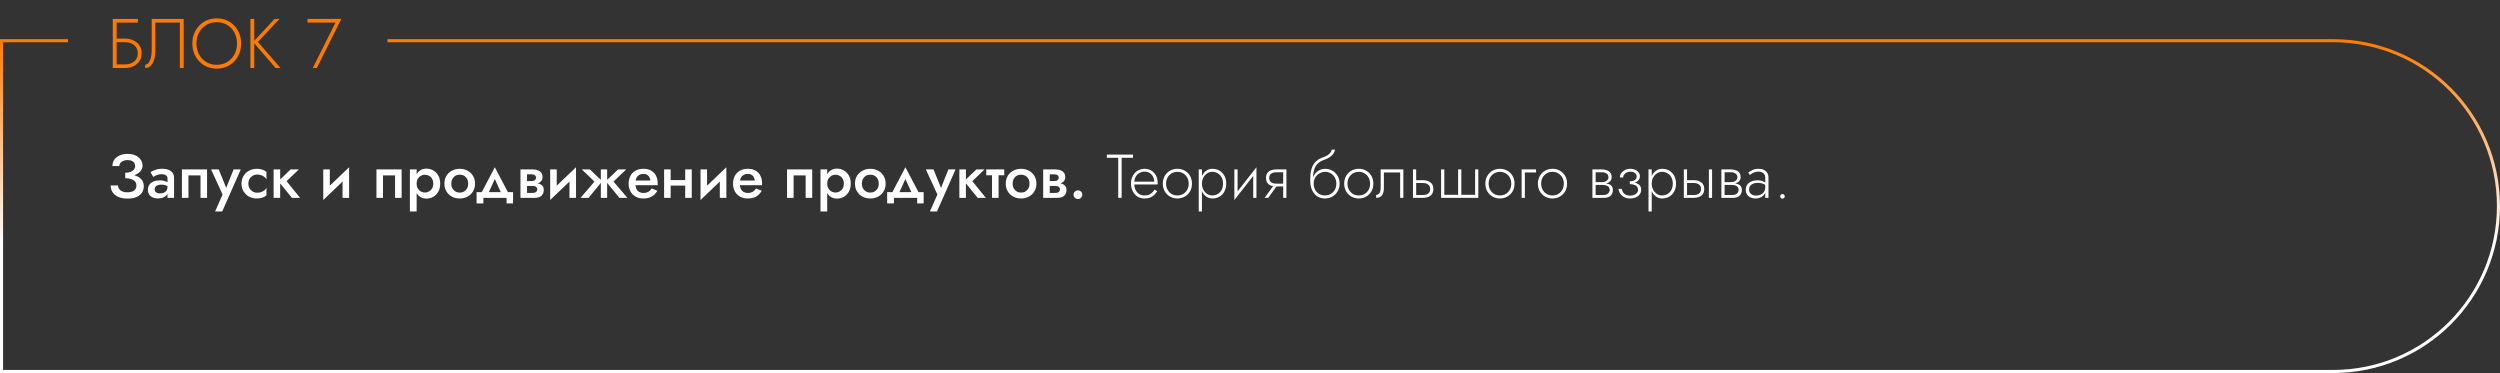
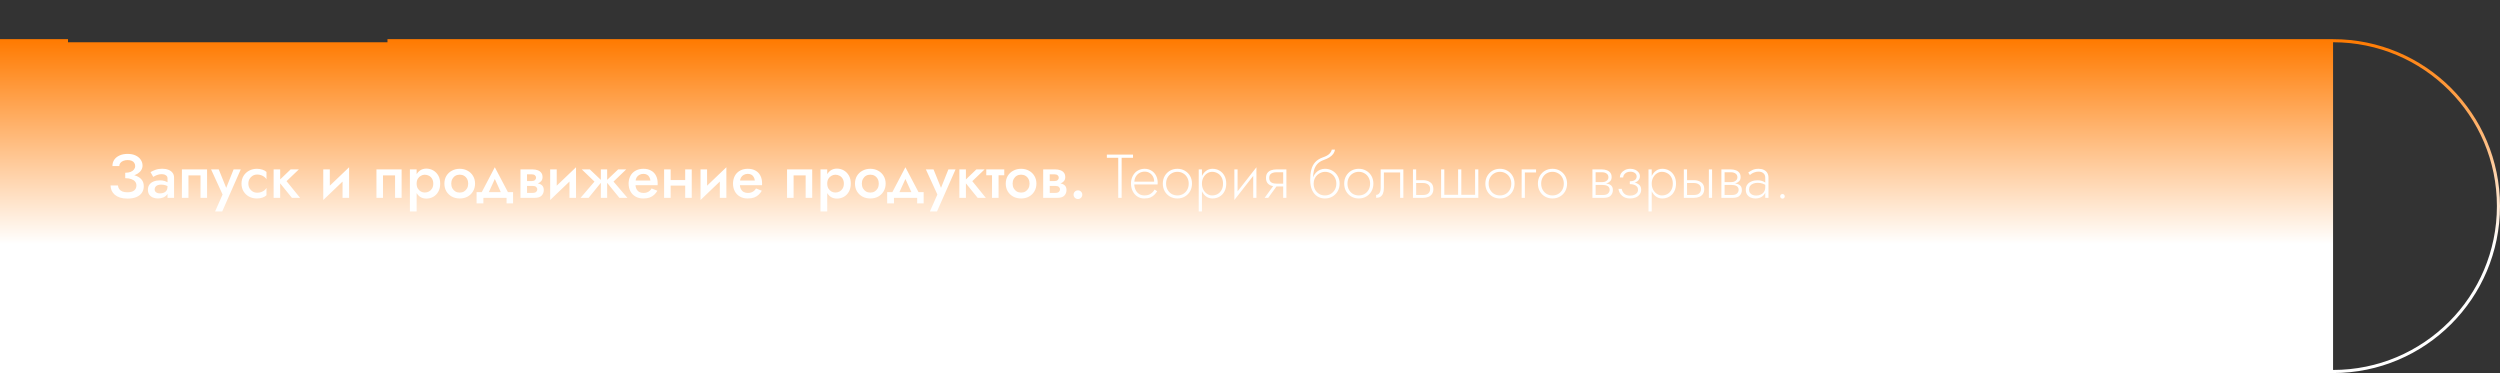
<svg xmlns="http://www.w3.org/2000/svg" width="1213" height="181" viewBox="0 0 1213 181" fill="none">
  <rect x="0" y="0" width="1213" height="181" fill="#333333" stroke="none" />
-   <path fill-rule="evenodd" clip-rule="evenodd" d="M33 19H1.5H0V20.5V179.5V181H1.5H1132C1176.74 181 1213 144.735 1213 100C1213 55.265 1176.74 19 1132 19H188V20.5H1132C1175.91 20.5 1211.5 56.093 1211.5 100C1211.5 143.907 1175.91 179.5 1132 179.5H1.5V20.5H33V19Z" fill="url(#paint0_linear_46_20)" />
+   <path fill-rule="evenodd" clip-rule="evenodd" d="M33 19H1.5H0V20.5V179.5V181H1.5H1132C1176.74 181 1213 144.735 1213 100C1213 55.265 1176.74 19 1132 19H188V20.5H1132C1175.91 20.5 1211.5 56.093 1211.5 100C1211.5 143.907 1175.91 179.5 1132 179.5V20.5H33V19Z" fill="url(#paint0_linear_46_20)" />
  <path d="M60.76 85.71C61.98 85.71 63.1 85.59 64.12 85.35C65.14 85.09 66.03 84.72 66.79 84.24C67.55 83.76 68.13 83.19 68.53 82.53C68.95 81.87 69.16 81.14 69.16 80.34C69.16 79.3 68.87 78.36 68.29 77.52C67.73 76.66 66.91 75.97 65.83 75.45C64.75 74.93 63.44 74.67 61.9 74.67C60.4 74.67 59.09 74.93 57.97 75.45C56.87 75.95 56.02 76.64 55.42 77.52C54.84 78.4 54.55 79.42 54.55 80.58H57.88C57.88 80.02 58.05 79.52 58.39 79.08C58.73 78.64 59.2 78.3 59.8 78.06C60.42 77.8 61.12 77.67 61.9 77.67C62.72 77.67 63.4 77.79 63.94 78.03C64.5 78.27 64.91 78.62 65.17 79.08C65.45 79.52 65.59 80.02 65.59 80.58C65.59 81.18 65.4 81.73 65.02 82.23C64.66 82.71 64.12 83.1 63.4 83.4C62.68 83.68 61.8 83.82 60.76 83.82V85.71ZM61.87 96.36C63.57 96.36 65.01 96.11 66.19 95.61C67.37 95.11 68.26 94.41 68.86 93.51C69.46 92.61 69.76 91.56 69.76 90.36C69.76 88.96 69.36 87.83 68.56 86.97C67.78 86.11 66.71 85.48 65.35 85.08C63.99 84.66 62.46 84.45 60.76 84.45V86.46C61.88 86.46 62.84 86.6 63.64 86.88C64.46 87.16 65.09 87.56 65.53 88.08C65.97 88.6 66.19 89.24 66.19 90C66.19 91.04 65.82 91.85 65.08 92.43C64.34 93.01 63.25 93.3 61.81 93.3C60.85 93.3 60.04 93.17 59.38 92.91C58.72 92.63 58.21 92.24 57.85 91.74C57.49 91.24 57.28 90.66 57.22 90H53.65C53.65 90.86 53.82 91.68 54.16 92.46C54.5 93.22 55.01 93.9 55.69 94.5C56.39 95.08 57.25 95.54 58.27 95.88C59.29 96.2 60.49 96.36 61.87 96.36ZM75.036 91.92C75.036 91.44 75.156 91.03 75.396 90.69C75.636 90.33 75.986 90.06 76.446 89.88C76.906 89.68 77.476 89.58 78.156 89.58C78.996 89.58 79.736 89.69 80.376 89.91C81.016 90.11 81.646 90.44 82.266 90.9V89.19C82.106 88.99 81.816 88.76 81.396 88.5C80.976 88.24 80.446 88.01 79.806 87.81C79.186 87.61 78.476 87.51 77.676 87.51C76.476 87.51 75.426 87.69 74.526 88.05C73.646 88.41 72.966 88.93 72.486 89.61C72.006 90.29 71.766 91.1 71.766 92.04C71.766 92.98 71.976 93.77 72.396 94.41C72.836 95.03 73.416 95.5 74.136 95.82C74.876 96.14 75.696 96.3 76.596 96.3C77.556 96.3 78.426 96.14 79.206 95.82C79.986 95.48 80.606 95 81.066 94.38C81.526 93.74 81.756 92.98 81.756 92.1L81.276 90.51C81.276 91.33 81.116 91.98 80.796 92.46C80.476 92.94 80.036 93.29 79.476 93.51C78.916 93.73 78.286 93.84 77.586 93.84C77.126 93.84 76.696 93.77 76.296 93.63C75.916 93.47 75.606 93.25 75.366 92.97C75.146 92.69 75.036 92.34 75.036 91.92ZM74.346 85.83C74.566 85.69 74.876 85.52 75.276 85.32C75.696 85.1 76.176 84.91 76.716 84.75C77.276 84.59 77.886 84.51 78.546 84.51C79.306 84.51 79.946 84.69 80.466 85.05C81.006 85.39 81.276 85.88 81.276 86.52V96H84.456V86.16C84.456 85.24 84.206 84.46 83.706 83.82C83.226 83.18 82.556 82.7 81.696 82.38C80.836 82.04 79.836 81.87 78.696 81.87C77.456 81.87 76.356 82.05 75.396 82.41C74.436 82.77 73.646 83.14 73.026 83.52L74.346 85.83ZM100.469 82.2H88.26V96H91.439V85.11H97.29V96H100.469V82.2ZM116.817 82.2H113.337L109.017 93.03L110.547 93.12L106.137 82.2H102.417L107.997 94.38L104.367 102.6H107.817L116.817 82.2ZM120.507 89.1C120.507 88.24 120.697 87.48 121.077 86.82C121.457 86.16 121.967 85.64 122.607 85.26C123.267 84.88 123.997 84.69 124.797 84.69C125.437 84.69 126.057 84.79 126.657 84.99C127.257 85.19 127.787 85.47 128.247 85.83C128.727 86.17 129.077 86.57 129.297 87.03V83.43C128.817 82.97 128.167 82.6 127.347 82.32C126.527 82.04 125.627 81.9 124.647 81.9C123.247 81.9 121.977 82.21 120.837 82.83C119.717 83.43 118.827 84.27 118.167 85.35C117.507 86.43 117.177 87.68 117.177 89.1C117.177 90.5 117.507 91.75 118.167 92.85C118.827 93.93 119.717 94.78 120.837 95.4C121.977 96 123.247 96.3 124.647 96.3C125.627 96.3 126.527 96.16 127.347 95.88C128.167 95.6 128.817 95.22 129.297 94.74V91.17C129.077 91.61 128.737 92.01 128.277 92.37C127.817 92.71 127.287 92.99 126.687 93.21C126.107 93.41 125.477 93.51 124.797 93.51C123.997 93.51 123.267 93.32 122.607 92.94C121.967 92.56 121.457 92.04 121.077 91.38C120.697 90.72 120.507 89.96 120.507 89.1ZM132.759 82.2V96H135.939V82.2H132.759ZM141.009 82.2L135.069 87.9L141.639 96H145.599L139.029 87.9L144.999 82.2H141.009ZM169.236 85.2L169.386 81.15L156.996 93L156.846 97.05L169.236 85.2ZM160.026 82.2H156.846V97.05L160.026 93.36V82.2ZM169.386 81.15L166.206 84.81V96H169.386V81.15ZM194.864 82.2H182.654V96H185.834V85.11H191.684V96H194.864V82.2ZM202.152 102.6V82.2H198.882V102.6H202.152ZM213.582 89.1C213.582 87.54 213.272 86.23 212.652 85.17C212.032 84.09 211.212 83.26 210.192 82.68C209.172 82.1 208.062 81.81 206.862 81.81C205.702 81.81 204.682 82.11 203.802 82.71C202.942 83.31 202.272 84.15 201.792 85.23C201.312 86.31 201.072 87.6 201.072 89.1C201.072 90.58 201.312 91.87 201.792 92.97C202.272 94.05 202.942 94.89 203.802 95.49C204.682 96.07 205.702 96.36 206.862 96.36C208.062 96.36 209.172 96.08 210.192 95.52C211.212 94.94 212.032 94.11 212.652 93.03C213.272 91.93 213.582 90.62 213.582 89.1ZM210.222 89.1C210.222 90.02 210.032 90.8 209.652 91.44C209.272 92.08 208.772 92.57 208.152 92.91C207.532 93.25 206.842 93.42 206.082 93.42C205.442 93.42 204.822 93.26 204.222 92.94C203.622 92.6 203.122 92.11 202.722 91.47C202.342 90.83 202.152 90.04 202.152 89.1C202.152 88.16 202.342 87.37 202.722 86.73C203.122 86.09 203.622 85.61 204.222 85.29C204.822 84.95 205.442 84.78 206.082 84.78C206.842 84.78 207.532 84.95 208.152 85.29C208.772 85.61 209.272 86.1 209.652 86.76C210.032 87.4 210.222 88.18 210.222 89.1ZM215.618 89.1C215.618 90.5 215.938 91.75 216.578 92.85C217.238 93.93 218.128 94.78 219.248 95.4C220.388 96 221.658 96.3 223.058 96.3C224.478 96.3 225.748 96 226.868 95.4C227.988 94.78 228.868 93.93 229.508 92.85C230.168 91.75 230.498 90.5 230.498 89.1C230.498 87.68 230.168 86.43 229.508 85.35C228.868 84.27 227.988 83.43 226.868 82.83C225.748 82.21 224.478 81.9 223.058 81.9C221.658 81.9 220.388 82.21 219.248 82.83C218.128 83.43 217.238 84.27 216.578 85.35C215.938 86.43 215.618 87.68 215.618 89.1ZM218.948 89.1C218.948 88.24 219.128 87.48 219.488 86.82C219.848 86.16 220.338 85.65 220.958 85.29C221.578 84.93 222.278 84.75 223.058 84.75C223.838 84.75 224.538 84.93 225.158 85.29C225.778 85.65 226.268 86.16 226.628 86.82C226.988 87.48 227.168 88.24 227.168 89.1C227.168 89.96 226.988 90.72 226.628 91.38C226.268 92.02 225.778 92.53 225.158 92.91C224.538 93.27 223.838 93.45 223.058 93.45C222.278 93.45 221.578 93.27 220.958 92.91C220.338 92.53 219.848 92.02 219.488 91.38C219.128 90.72 218.948 89.96 218.948 89.1ZM240.087 86.85L243.837 95.1L247.227 94.71L240.087 81.15L232.977 94.71L236.337 95.1L240.087 86.85ZM245.787 96V98.7H248.937V93.21H231.237V98.7H234.537V96H245.787ZM254.421 88.8V90.21H258.411C258.811 90.21 259.151 90.25 259.431 90.33C259.731 90.41 259.961 90.53 260.121 90.69C260.301 90.85 260.441 91.03 260.541 91.23C260.641 91.41 260.691 91.63 260.691 91.89C260.691 92.35 260.511 92.75 260.151 93.09C259.791 93.43 259.211 93.6 258.411 93.6H254.421V96H259.401C260.981 96 262.111 95.64 262.791 94.92C263.491 94.18 263.841 93.29 263.841 92.25C263.841 91.35 263.621 90.65 263.181 90.15C262.741 89.65 262.141 89.3 261.381 89.1C260.621 88.9 259.761 88.8 258.801 88.8H254.421ZM254.421 89.4H258.501C259.361 89.4 260.141 89.28 260.841 89.04C261.561 88.78 262.141 88.4 262.581 87.9C263.021 87.38 263.241 86.73 263.241 85.95C263.241 85.05 263.021 84.33 262.581 83.79C262.141 83.23 261.561 82.83 260.841 82.59C260.141 82.33 259.361 82.2 258.501 82.2H254.421V84.6H258.111C258.731 84.6 259.211 84.75 259.551 85.05C259.911 85.35 260.091 85.73 260.091 86.19C260.091 86.41 260.041 86.62 259.941 86.82C259.861 87.02 259.731 87.2 259.551 87.36C259.391 87.52 259.191 87.64 258.951 87.72C258.711 87.8 258.431 87.84 258.111 87.84H254.421V89.4ZM252.531 82.2V96H255.711V82.2H252.531ZM279.334 85.2L279.484 81.15L267.094 93L266.944 97.05L279.334 85.2ZM270.124 82.2H266.944V97.05L270.124 93.36V82.2ZM279.484 81.15L276.304 84.81V96H279.484V81.15ZM299.928 82.2L293.928 87.9L300.528 96H304.428L297.678 88.11L303.828 82.2H299.928ZM294.588 82.2H291.528V96H294.588V82.2ZM286.188 82.2H282.288L288.438 88.11L281.688 96H285.588L292.188 87.9L286.188 82.2ZM306.952 89.85H319.072C319.092 89.67 319.102 89.51 319.102 89.37C319.102 89.21 319.102 89.07 319.102 88.95C319.102 87.49 318.822 86.24 318.262 85.2C317.722 84.14 316.932 83.33 315.892 82.77C314.872 82.19 313.642 81.9 312.202 81.9C310.902 81.9 309.752 82.14 308.752 82.62C307.752 83.1 306.942 83.77 306.322 84.63C305.722 85.49 305.322 86.49 305.122 87.63C305.082 87.87 305.052 88.11 305.032 88.35C305.012 88.59 305.002 88.84 305.002 89.1C305.002 90.48 305.292 91.72 305.872 92.82C306.452 93.9 307.272 94.75 308.332 95.37C309.412 95.99 310.652 96.3 312.052 96.3C313.312 96.3 314.362 96.15 315.202 95.85C316.062 95.53 316.792 95.09 317.392 94.53C317.992 93.97 318.522 93.31 318.982 92.55L316.162 91.44C315.902 91.88 315.582 92.27 315.202 92.61C314.822 92.93 314.382 93.18 313.882 93.36C313.402 93.54 312.842 93.63 312.202 93.63C311.442 93.63 310.762 93.47 310.162 93.15C309.582 92.81 309.122 92.3 308.782 91.62C308.462 90.94 308.302 90.1 308.302 89.1L308.362 88.26C308.362 87.46 308.522 86.77 308.842 86.19C309.182 85.59 309.642 85.14 310.222 84.84C310.802 84.52 311.452 84.36 312.172 84.36C312.872 84.36 313.462 84.5 313.942 84.78C314.422 85.04 314.792 85.42 315.052 85.92C315.332 86.4 315.512 86.96 315.592 87.6H306.952V89.85ZM323.634 90.06H334.194V87.36H323.634V90.06ZM332.454 82.2V96H335.634V82.2H332.454ZM322.224 82.2V96H325.404V82.2H322.224ZM352.283 85.2L352.433 81.15L340.043 93L339.893 97.05L352.283 85.2ZM343.073 82.2H339.893V97.05L343.073 93.36V82.2ZM352.433 81.15L349.253 84.81V96H352.433V81.15ZM357.607 89.85H369.727C369.747 89.67 369.757 89.51 369.757 89.37C369.757 89.21 369.757 89.07 369.757 88.95C369.757 87.49 369.477 86.24 368.917 85.2C368.377 84.14 367.587 83.33 366.547 82.77C365.527 82.19 364.297 81.9 362.857 81.9C361.557 81.9 360.407 82.14 359.407 82.62C358.407 83.1 357.597 83.77 356.977 84.63C356.377 85.49 355.977 86.49 355.777 87.63C355.737 87.87 355.707 88.11 355.687 88.35C355.667 88.59 355.657 88.84 355.657 89.1C355.657 90.48 355.947 91.72 356.527 92.82C357.107 93.9 357.927 94.75 358.987 95.37C360.067 95.99 361.307 96.3 362.707 96.3C363.967 96.3 365.017 96.15 365.857 95.85C366.717 95.53 367.447 95.09 368.047 94.53C368.647 93.97 369.177 93.31 369.637 92.55L366.817 91.44C366.557 91.88 366.237 92.27 365.857 92.61C365.477 92.93 365.037 93.18 364.537 93.36C364.057 93.54 363.497 93.63 362.857 93.63C362.097 93.63 361.417 93.47 360.817 93.15C360.237 92.81 359.777 92.3 359.437 91.62C359.117 90.94 358.957 90.1 358.957 89.1L359.017 88.26C359.017 87.46 359.177 86.77 359.497 86.19C359.837 85.59 360.297 85.14 360.877 84.84C361.457 84.52 362.107 84.36 362.827 84.36C363.527 84.36 364.117 84.5 364.597 84.78C365.077 85.04 365.447 85.42 365.707 85.92C365.987 86.4 366.167 86.96 366.247 87.6H357.607V89.85ZM394.083 82.2H381.873V96H385.053V85.11H390.903V96H394.083V82.2ZM401.37 102.6V82.2H398.1V102.6H401.37ZM412.8 89.1C412.8 87.54 412.49 86.23 411.87 85.17C411.25 84.09 410.43 83.26 409.41 82.68C408.39 82.1 407.28 81.81 406.08 81.81C404.92 81.81 403.9 82.11 403.02 82.71C402.16 83.31 401.49 84.15 401.01 85.23C400.53 86.31 400.29 87.6 400.29 89.1C400.29 90.58 400.53 91.87 401.01 92.97C401.49 94.05 402.16 94.89 403.02 95.49C403.9 96.07 404.92 96.36 406.08 96.36C407.28 96.36 408.39 96.08 409.41 95.52C410.43 94.94 411.25 94.11 411.87 93.03C412.49 91.93 412.8 90.62 412.8 89.1ZM409.44 89.1C409.44 90.02 409.25 90.8 408.87 91.44C408.49 92.08 407.99 92.57 407.37 92.91C406.75 93.25 406.06 93.42 405.3 93.42C404.66 93.42 404.04 93.26 403.44 92.94C402.84 92.6 402.34 92.11 401.94 91.47C401.56 90.83 401.37 90.04 401.37 89.1C401.37 88.16 401.56 87.37 401.94 86.73C402.34 86.09 402.84 85.61 403.44 85.29C404.04 84.95 404.66 84.78 405.3 84.78C406.06 84.78 406.75 84.95 407.37 85.29C407.99 85.61 408.49 86.1 408.87 86.76C409.25 87.4 409.44 88.18 409.44 89.1ZM414.836 89.1C414.836 90.5 415.156 91.75 415.796 92.85C416.456 93.93 417.346 94.78 418.466 95.4C419.606 96 420.876 96.3 422.276 96.3C423.696 96.3 424.966 96 426.086 95.4C427.206 94.78 428.086 93.93 428.726 92.85C429.386 91.75 429.716 90.5 429.716 89.1C429.716 87.68 429.386 86.43 428.726 85.35C428.086 84.27 427.206 83.43 426.086 82.83C424.966 82.21 423.696 81.9 422.276 81.9C420.876 81.9 419.606 82.21 418.466 82.83C417.346 83.43 416.456 84.27 415.796 85.35C415.156 86.43 414.836 87.68 414.836 89.1ZM418.166 89.1C418.166 88.24 418.346 87.48 418.706 86.82C419.066 86.16 419.556 85.65 420.176 85.29C420.796 84.93 421.496 84.75 422.276 84.75C423.056 84.75 423.756 84.93 424.376 85.29C424.996 85.65 425.486 86.16 425.846 86.82C426.206 87.48 426.386 88.24 426.386 89.1C426.386 89.96 426.206 90.72 425.846 91.38C425.486 92.02 424.996 92.53 424.376 92.91C423.756 93.27 423.056 93.45 422.276 93.45C421.496 93.45 420.796 93.27 420.176 92.91C419.556 92.53 419.066 92.02 418.706 91.38C418.346 90.72 418.166 89.96 418.166 89.1ZM439.306 86.85L443.056 95.1L446.446 94.71L439.306 81.15L432.196 94.71L435.556 95.1L439.306 86.85ZM445.006 96V98.7H448.156V93.21H430.456V98.7H433.756V96H445.006ZM463.634 82.2H460.154L455.834 93.03L457.364 93.12L452.954 82.2H449.234L454.814 94.38L451.184 102.6H454.634L463.634 82.2ZM465.483 82.2V96H468.663V82.2H465.483ZM473.733 82.2L467.793 87.9L474.363 96H478.323L471.753 87.9L477.723 82.2H473.733ZM478.537 82.2V85.05H487.267V82.2H478.537ZM481.327 82.8V96H484.507V82.8H481.327ZM487.991 89.1C487.991 90.5 488.311 91.75 488.951 92.85C489.611 93.93 490.501 94.78 491.621 95.4C492.761 96 494.031 96.3 495.431 96.3C496.851 96.3 498.121 96 499.241 95.4C500.361 94.78 501.241 93.93 501.881 92.85C502.541 91.75 502.871 90.5 502.871 89.1C502.871 87.68 502.541 86.43 501.881 85.35C501.241 84.27 500.361 83.43 499.241 82.83C498.121 82.21 496.851 81.9 495.431 81.9C494.031 81.9 492.761 82.21 491.621 82.83C490.501 83.43 489.611 84.27 488.951 85.35C488.311 86.43 487.991 87.68 487.991 89.1ZM491.321 89.1C491.321 88.24 491.501 87.48 491.861 86.82C492.221 86.16 492.711 85.65 493.331 85.29C493.951 84.93 494.651 84.75 495.431 84.75C496.211 84.75 496.911 84.93 497.531 85.29C498.151 85.65 498.641 86.16 499.001 86.82C499.361 87.48 499.541 88.24 499.541 89.1C499.541 89.96 499.361 90.72 499.001 91.38C498.641 92.02 498.151 92.53 497.531 92.91C496.911 93.27 496.211 93.45 495.431 93.45C494.651 93.45 493.951 93.27 493.331 92.91C492.711 92.53 492.221 92.02 491.861 91.38C491.501 90.72 491.321 89.96 491.321 89.1ZM508.044 88.8V90.21H512.034C512.434 90.21 512.774 90.25 513.054 90.33C513.354 90.41 513.584 90.53 513.744 90.69C513.924 90.85 514.064 91.03 514.164 91.23C514.264 91.41 514.314 91.63 514.314 91.89C514.314 92.35 514.134 92.75 513.774 93.09C513.414 93.43 512.834 93.6 512.034 93.6H508.044V96H513.024C514.604 96 515.734 95.64 516.414 94.92C517.114 94.18 517.464 93.29 517.464 92.25C517.464 91.35 517.244 90.65 516.804 90.15C516.364 89.65 515.764 89.3 515.004 89.1C514.244 88.9 513.384 88.8 512.424 88.8H508.044ZM508.044 89.4H512.124C512.984 89.4 513.764 89.28 514.464 89.04C515.184 88.78 515.764 88.4 516.204 87.9C516.644 87.38 516.864 86.73 516.864 85.95C516.864 85.05 516.644 84.33 516.204 83.79C515.764 83.23 515.184 82.83 514.464 82.59C513.764 82.33 512.984 82.2 512.124 82.2H508.044V84.6H511.734C512.354 84.6 512.834 84.75 513.174 85.05C513.534 85.35 513.714 85.73 513.714 86.19C513.714 86.41 513.664 86.62 513.564 86.82C513.484 87.02 513.354 87.2 513.174 87.36C513.014 87.52 512.814 87.64 512.574 87.72C512.334 87.8 512.054 87.84 511.734 87.84H508.044V89.4ZM506.154 82.2V96H509.334V82.2H506.154ZM520.897 94.47C520.897 95.03 521.097 95.52 521.497 95.94C521.917 96.36 522.427 96.57 523.027 96.57C523.627 96.57 524.127 96.36 524.527 95.94C524.927 95.52 525.127 95.03 525.127 94.47C525.127 93.89 524.927 93.4 524.527 93C524.127 92.58 523.627 92.37 523.027 92.37C522.427 92.37 521.917 92.58 521.497 93C521.097 93.4 520.897 93.89 520.897 94.47ZM537.049 76.56H542.569V96H544.219V76.56H549.739V75H537.049V76.56ZM549.746 89.49H561.656C561.676 89.37 561.686 89.25 561.686 89.13C561.706 88.99 561.716 88.86 561.716 88.74C561.716 87.36 561.436 86.16 560.876 85.14C560.336 84.12 559.586 83.33 558.626 82.77C557.666 82.19 556.586 81.9 555.386 81.9C554.286 81.9 553.286 82.13 552.386 82.59C551.486 83.03 550.746 83.66 550.166 84.48C549.586 85.28 549.176 86.21 548.936 87.27C548.876 87.57 548.826 87.87 548.786 88.17C548.766 88.45 548.756 88.75 548.756 89.07C548.756 90.45 549.036 91.69 549.596 92.79C550.156 93.89 550.916 94.75 551.876 95.37C552.856 95.99 553.946 96.3 555.146 96.3C556.366 96.3 557.366 96.14 558.146 95.82C558.926 95.48 559.576 95.05 560.096 94.53C560.616 93.99 561.076 93.41 561.476 92.79L560.216 91.98C559.916 92.48 559.546 92.95 559.106 93.39C558.686 93.81 558.166 94.16 557.546 94.44C556.946 94.7 556.206 94.83 555.326 94.83C554.346 94.83 553.476 94.6 552.716 94.14C551.976 93.66 551.396 92.99 550.976 92.13C550.556 91.25 550.346 90.23 550.346 89.07L550.376 88.53C550.376 87.45 550.606 86.52 551.066 85.74C551.526 84.94 552.136 84.33 552.896 83.91C553.656 83.49 554.486 83.28 555.386 83.28C556.286 83.28 557.076 83.49 557.756 83.91C558.456 84.33 559.006 84.91 559.406 85.65C559.806 86.37 560.006 87.2 560.006 88.14H549.746V89.49ZM564.195 89.1C564.195 90.48 564.505 91.72 565.125 92.82C565.745 93.9 566.585 94.75 567.645 95.37C568.725 95.99 569.935 96.3 571.275 96.3C572.615 96.3 573.815 95.99 574.875 95.37C575.955 94.75 576.805 93.9 577.425 92.82C578.045 91.72 578.355 90.48 578.355 89.1C578.355 87.7 578.045 86.46 577.425 85.38C576.805 84.3 575.955 83.45 574.875 82.83C573.815 82.21 572.615 81.9 571.275 81.9C569.935 81.9 568.725 82.21 567.645 82.83C566.585 83.45 565.745 84.3 565.125 85.38C564.505 86.46 564.195 87.7 564.195 89.1ZM565.785 89.1C565.785 87.98 566.025 86.99 566.505 86.13C566.985 85.27 567.635 84.6 568.455 84.12C569.295 83.62 570.235 83.37 571.275 83.37C572.315 83.37 573.245 83.62 574.065 84.12C574.905 84.6 575.565 85.28 576.045 86.16C576.525 87.02 576.765 88 576.765 89.1C576.765 90.22 576.525 91.21 576.045 92.07C575.565 92.93 574.905 93.61 574.065 94.11C573.245 94.59 572.315 94.83 571.275 94.83C570.235 94.83 569.295 94.59 568.455 94.11C567.635 93.61 566.985 92.93 566.505 92.07C566.025 91.21 565.785 90.22 565.785 89.1ZM583.182 102.6V82.2H581.622V102.6H583.182ZM594.972 89.1C594.972 87.6 594.672 86.32 594.072 85.26C593.492 84.18 592.692 83.35 591.672 82.77C590.672 82.19 589.552 81.9 588.312 81.9C587.152 81.9 586.132 82.22 585.252 82.86C584.372 83.48 583.682 84.33 583.182 85.41C582.702 86.49 582.462 87.72 582.462 89.1C582.462 90.46 582.702 91.69 583.182 92.79C583.682 93.87 584.372 94.73 585.252 95.37C586.132 95.99 587.152 96.3 588.312 96.3C589.552 96.3 590.672 96.01 591.672 95.43C592.692 94.85 593.492 94.02 594.072 92.94C594.672 91.86 594.972 90.58 594.972 89.1ZM593.412 89.1C593.412 90.3 593.172 91.33 592.692 92.19C592.212 93.05 591.572 93.71 590.772 94.17C589.972 94.61 589.082 94.83 588.102 94.83C587.262 94.83 586.462 94.58 585.702 94.08C584.942 93.58 584.332 92.9 583.872 92.04C583.412 91.18 583.182 90.2 583.182 89.1C583.182 88 583.412 87.02 583.872 86.16C584.332 85.3 584.942 84.62 585.702 84.12C586.462 83.62 587.262 83.37 588.102 83.37C589.082 83.37 589.972 83.6 590.772 84.06C591.572 84.5 592.212 85.15 592.692 86.01C593.172 86.87 593.412 87.9 593.412 89.1ZM609.472 83.55L609.622 81.15L599.062 94.65L598.912 97.05L609.472 83.55ZM600.472 82.2H598.912V97.05L600.472 94.83V82.2ZM609.622 81.15L608.062 83.37V96H609.622V81.15ZM615.34 96L620.14 89.37H618.4L613.6 96H615.34ZM624.16 96V82.2H622.6V96H624.16ZM623.23 89.1H619.3C618.6 89.1 617.99 89.01 617.47 88.83C616.95 88.63 616.54 88.33 616.24 87.93C615.96 87.51 615.82 86.98 615.82 86.34C615.82 85.68 615.96 85.15 616.24 84.75C616.54 84.35 616.95 84.06 617.47 83.88C617.99 83.68 618.6 83.58 619.3 83.58H623.23V82.2H619.3C618.36 82.2 617.5 82.34 616.72 82.62C615.96 82.9 615.36 83.34 614.92 83.94C614.48 84.54 614.26 85.34 614.26 86.34C614.26 87.32 614.48 88.12 614.92 88.74C615.36 89.34 615.96 89.78 616.72 90.06C617.5 90.34 618.36 90.48 619.3 90.48H623.23V89.1ZM642.846 83.37C643.906 83.37 644.846 83.61 645.666 84.09C646.506 84.57 647.166 85.25 647.646 86.13C648.146 86.99 648.396 87.98 648.396 89.1C648.396 90.22 648.146 91.21 647.646 92.07C647.146 92.93 646.476 93.61 645.636 94.11C644.796 94.59 643.866 94.83 642.846 94.83C641.826 94.83 640.906 94.59 640.086 94.11C639.266 93.61 638.606 92.93 638.106 92.07C637.626 91.21 637.386 90.22 637.386 89.1L635.706 87.3C635.706 89.28 636.016 90.94 636.636 92.28C637.276 93.62 638.136 94.63 639.216 95.31C640.296 95.97 641.506 96.3 642.846 96.3C644.206 96.3 645.416 95.99 646.476 95.37C647.556 94.75 648.406 93.9 649.026 92.82C649.666 91.72 649.986 90.48 649.986 89.1C649.986 87.7 649.666 86.46 649.026 85.38C648.406 84.3 647.556 83.45 646.476 82.83C645.416 82.21 644.206 81.9 642.846 81.9V83.37ZM636.606 89.1H637.386C637.386 88.18 637.546 87.37 637.866 86.67C638.206 85.95 638.646 85.35 639.186 84.87C639.726 84.39 640.316 84.02 640.956 83.76C641.616 83.5 642.246 83.37 642.846 83.37V81.9C642.006 81.9 641.206 82.07 640.446 82.41C639.706 82.73 639.046 83.2 638.466 83.82C637.886 84.44 637.426 85.2 637.086 86.1C636.766 86.98 636.606 87.98 636.606 89.1ZM635.706 87.3L637.086 88.98V86.52C637.086 85.1 637.236 83.81 637.536 82.65C637.856 81.47 638.396 80.45 639.156 79.59C639.936 78.73 640.996 78.07 642.336 77.61C643.376 77.25 644.276 76.83 645.036 76.35C645.816 75.85 646.436 75.29 646.896 74.67C647.356 74.03 647.626 73.34 647.706 72.6H646.176C646.036 73.32 645.636 74.01 644.976 74.67C644.316 75.31 643.306 75.86 641.946 76.32C640.346 76.88 639.086 77.66 638.166 78.66C637.246 79.66 636.606 80.88 636.246 82.32C635.886 83.76 635.706 85.42 635.706 87.3ZM652.203 89.1C652.203 90.48 652.513 91.72 653.133 92.82C653.753 93.9 654.593 94.75 655.653 95.37C656.733 95.99 657.943 96.3 659.283 96.3C660.623 96.3 661.823 95.99 662.883 95.37C663.963 94.75 664.813 93.9 665.433 92.82C666.053 91.72 666.363 90.48 666.363 89.1C666.363 87.7 666.053 86.46 665.433 85.38C664.813 84.3 663.963 83.45 662.883 82.83C661.823 82.21 660.623 81.9 659.283 81.9C657.943 81.9 656.733 82.21 655.653 82.83C654.593 83.45 653.753 84.3 653.133 85.38C652.513 86.46 652.203 87.7 652.203 89.1ZM653.793 89.1C653.793 87.98 654.033 86.99 654.513 86.13C654.993 85.27 655.643 84.6 656.463 84.12C657.303 83.62 658.243 83.37 659.283 83.37C660.323 83.37 661.253 83.62 662.073 84.12C662.913 84.6 663.573 85.28 664.053 86.16C664.533 87.02 664.773 88 664.773 89.1C664.773 90.22 664.533 91.21 664.053 92.07C663.573 92.93 662.913 93.61 662.073 94.11C661.253 94.59 660.323 94.83 659.283 94.83C658.243 94.83 657.303 94.59 656.463 94.11C655.643 93.61 654.993 92.93 654.513 92.07C654.033 91.21 653.793 90.22 653.793 89.1ZM680.91 82.2H669.9V91.2C669.9 92.36 669.68 93.21 669.24 93.75C668.82 94.29 668.31 94.56 667.71 94.56V96C668.51 96 669.19 95.83 669.75 95.49C670.31 95.13 670.73 94.6 671.01 93.9C671.31 93.18 671.46 92.28 671.46 91.2V83.67H679.35V96H680.91V82.2ZM685.568 82.2V96H687.128V82.2H685.568ZM686.438 88.8H690.428C691.488 88.8 692.328 89.05 692.948 89.55C693.588 90.03 693.908 90.75 693.908 91.71C693.908 92.37 693.758 92.92 693.458 93.36C693.178 93.78 692.778 94.1 692.258 94.32C691.738 94.52 691.128 94.62 690.428 94.62H686.438V96H690.428C691.388 96 692.248 95.85 693.008 95.55C693.768 95.25 694.368 94.78 694.808 94.14C695.248 93.5 695.468 92.69 695.468 91.71C695.468 90.23 694.978 89.15 693.998 88.47C693.038 87.77 691.848 87.42 690.428 87.42H686.438V88.8ZM709.031 94.53V82.2H707.471V94.53H700.781V82.2H699.221V96H717.281V82.2H715.721V94.53H709.031ZM720.699 89.1C720.699 90.48 721.009 91.72 721.629 92.82C722.249 93.9 723.089 94.75 724.149 95.37C725.229 95.99 726.439 96.3 727.779 96.3C729.119 96.3 730.319 95.99 731.379 95.37C732.459 94.75 733.309 93.9 733.929 92.82C734.549 91.72 734.859 90.48 734.859 89.1C734.859 87.7 734.549 86.46 733.929 85.38C733.309 84.3 732.459 83.45 731.379 82.83C730.319 82.21 729.119 81.9 727.779 81.9C726.439 81.9 725.229 82.21 724.149 82.83C723.089 83.45 722.249 84.3 721.629 85.38C721.009 86.46 720.699 87.7 720.699 89.1ZM722.289 89.1C722.289 87.98 722.529 86.99 723.009 86.13C723.489 85.27 724.139 84.6 724.959 84.12C725.799 83.62 726.739 83.37 727.779 83.37C728.819 83.37 729.749 83.62 730.569 84.12C731.409 84.6 732.069 85.28 732.549 86.16C733.029 87.02 733.269 88 733.269 89.1C733.269 90.22 733.029 91.21 732.549 92.07C732.069 92.93 731.409 93.61 730.569 94.11C729.749 94.59 728.819 94.83 727.779 94.83C726.739 94.83 725.799 94.59 724.959 94.11C724.139 93.61 723.489 92.93 723.009 92.07C722.529 91.21 722.289 90.22 722.289 89.1ZM738.306 82.2V96H739.866V83.67H745.296V82.2H738.306ZM746.188 89.1C746.188 90.48 746.498 91.72 747.118 92.82C747.738 93.9 748.578 94.75 749.638 95.37C750.718 95.99 751.928 96.3 753.268 96.3C754.608 96.3 755.808 95.99 756.868 95.37C757.948 94.75 758.798 93.9 759.418 92.82C760.038 91.72 760.348 90.48 760.348 89.1C760.348 87.7 760.038 86.46 759.418 85.38C758.798 84.3 757.948 83.45 756.868 82.83C755.808 82.21 754.608 81.9 753.268 81.9C751.928 81.9 750.718 82.21 749.638 82.83C748.578 83.45 747.738 84.3 747.118 85.38C746.498 86.46 746.188 87.7 746.188 89.1ZM747.778 89.1C747.778 87.98 748.018 86.99 748.498 86.13C748.978 85.27 749.628 84.6 750.448 84.12C751.288 83.62 752.228 83.37 753.268 83.37C754.308 83.37 755.238 83.62 756.058 84.12C756.898 84.6 757.558 85.28 758.038 86.16C758.518 87.02 758.758 88 758.758 89.1C758.758 90.22 758.518 91.21 758.038 92.07C757.558 92.93 756.898 93.61 756.058 94.11C755.238 94.59 754.308 94.83 753.268 94.83C752.228 94.83 751.288 94.59 750.448 94.11C749.628 93.61 748.978 92.93 748.498 92.07C748.018 91.21 747.778 90.22 747.778 89.1ZM773.539 88.92V89.73H777.529C777.989 89.73 778.429 89.77 778.849 89.85C779.269 89.93 779.639 90.06 779.959 90.24C780.279 90.42 780.529 90.66 780.709 90.96C780.909 91.24 781.009 91.61 781.009 92.07C781.009 92.77 780.749 93.37 780.229 93.87C779.729 94.37 778.909 94.62 777.769 94.62H773.539V96H778.129C779.709 96 780.839 95.64 781.519 94.92C782.219 94.18 782.569 93.29 782.569 92.25C782.569 91.35 782.349 90.66 781.909 90.18C781.469 89.7 780.869 89.37 780.109 89.19C779.349 89.01 778.489 88.92 777.529 88.92H773.539ZM773.539 89.28H777.229C778.089 89.28 778.869 89.17 779.569 88.95C780.289 88.71 780.869 88.35 781.309 87.87C781.749 87.37 781.969 86.73 781.969 85.95C781.969 85.05 781.749 84.33 781.309 83.79C780.869 83.23 780.289 82.83 779.569 82.59C778.869 82.33 778.089 82.2 777.229 82.2H773.539V83.58H777.229C778.169 83.58 778.929 83.79 779.509 84.21C780.109 84.63 780.409 85.24 780.409 86.04C780.409 86.46 780.309 86.82 780.109 87.12C779.929 87.4 779.679 87.64 779.359 87.84C779.059 88.04 778.719 88.18 778.339 88.26C777.959 88.34 777.589 88.38 777.229 88.38H773.539V89.28ZM772.639 82.2V96H774.199V82.2H772.639ZM790.775 88.95C792.355 88.95 793.565 88.63 794.405 87.99C795.265 87.35 795.695 86.53 795.695 85.53C795.695 84.83 795.485 84.21 795.065 83.67C794.665 83.13 794.115 82.7 793.415 82.38C792.715 82.06 791.925 81.9 791.045 81.9C790.105 81.9 789.245 82.09 788.465 82.47C787.705 82.85 787.095 83.36 786.635 84C786.195 84.64 785.975 85.34 785.975 86.1H787.565C787.565 85.66 787.695 85.23 787.955 84.81C788.235 84.37 788.635 84.01 789.155 83.73C789.675 83.45 790.295 83.31 791.015 83.31C791.935 83.31 792.675 83.52 793.235 83.94C793.815 84.36 794.105 84.93 794.105 85.65C794.105 86.33 793.825 86.89 793.265 87.33C792.705 87.75 791.875 87.96 790.775 87.96V88.95ZM790.955 96.3C791.895 96.3 792.775 96.14 793.595 95.82C794.415 95.48 795.065 94.99 795.545 94.35C796.045 93.71 796.295 92.94 796.295 92.04C796.295 90.8 795.805 89.88 794.825 89.28C793.865 88.66 792.515 88.35 790.775 88.35V89.34C791.555 89.34 792.245 89.44 792.845 89.64C793.445 89.84 793.915 90.14 794.255 90.54C794.595 90.94 794.765 91.45 794.765 92.07C794.765 92.69 794.585 93.21 794.225 93.63C793.885 94.05 793.425 94.37 792.845 94.59C792.285 94.81 791.655 94.92 790.955 94.92C789.695 94.92 788.735 94.6 788.075 93.96C787.415 93.3 787.015 92.53 786.875 91.65H785.285C785.445 92.99 786.025 94.1 787.025 94.98C788.025 95.86 789.335 96.3 790.955 96.3ZM801.415 102.6V82.2H799.855V102.6H801.415ZM813.205 89.1C813.205 87.6 812.905 86.32 812.305 85.26C811.725 84.18 810.925 83.35 809.905 82.77C808.905 82.19 807.785 81.9 806.545 81.9C805.385 81.9 804.365 82.22 803.485 82.86C802.605 83.48 801.915 84.33 801.415 85.41C800.935 86.49 800.695 87.72 800.695 89.1C800.695 90.46 800.935 91.69 801.415 92.79C801.915 93.87 802.605 94.73 803.485 95.37C804.365 95.99 805.385 96.3 806.545 96.3C807.785 96.3 808.905 96.01 809.905 95.43C810.925 94.85 811.725 94.02 812.305 92.94C812.905 91.86 813.205 90.58 813.205 89.1ZM811.645 89.1C811.645 90.3 811.405 91.33 810.925 92.19C810.445 93.05 809.805 93.71 809.005 94.17C808.205 94.61 807.315 94.83 806.335 94.83C805.495 94.83 804.695 94.58 803.935 94.08C803.175 93.58 802.565 92.9 802.105 92.04C801.645 91.18 801.415 90.2 801.415 89.1C801.415 88 801.645 87.02 802.105 86.16C802.565 85.3 803.175 84.62 803.935 84.12C804.695 83.62 805.495 83.37 806.335 83.37C807.315 83.37 808.205 83.6 809.005 84.06C809.805 84.5 810.445 85.15 810.925 86.01C811.405 86.87 811.645 87.9 811.645 89.1ZM829.144 82.2V96H830.704V82.2H829.144ZM816.994 82.2V96H818.554V82.2H816.994ZM817.864 88.8H821.854C822.914 88.8 823.754 89.05 824.374 89.55C825.014 90.03 825.334 90.75 825.334 91.71C825.334 92.37 825.184 92.92 824.884 93.36C824.604 93.78 824.204 94.1 823.684 94.32C823.164 94.52 822.554 94.62 821.854 94.62H817.864V96H821.854C822.814 96 823.674 95.85 824.434 95.55C825.194 95.25 825.794 94.78 826.234 94.14C826.674 93.5 826.894 92.69 826.894 91.71C826.894 90.23 826.404 89.15 825.424 88.47C824.464 87.77 823.274 87.42 821.854 87.42H817.864V88.8ZM836.117 88.92V89.73H840.107C840.567 89.73 841.007 89.77 841.427 89.85C841.847 89.93 842.217 90.06 842.537 90.24C842.857 90.42 843.107 90.66 843.287 90.96C843.487 91.24 843.587 91.61 843.587 92.07C843.587 92.77 843.327 93.37 842.807 93.87C842.307 94.37 841.487 94.62 840.347 94.62H836.117V96H840.707C842.287 96 843.417 95.64 844.097 94.92C844.797 94.18 845.147 93.29 845.147 92.25C845.147 91.35 844.927 90.66 844.487 90.18C844.047 89.7 843.447 89.37 842.687 89.19C841.927 89.01 841.067 88.92 840.107 88.92H836.117ZM836.117 89.28H839.807C840.667 89.28 841.447 89.17 842.147 88.95C842.867 88.71 843.447 88.35 843.887 87.87C844.327 87.37 844.547 86.73 844.547 85.95C844.547 85.05 844.327 84.33 843.887 83.79C843.447 83.23 842.867 82.83 842.147 82.59C841.447 82.33 840.667 82.2 839.807 82.2H836.117V83.58H839.807C840.747 83.58 841.507 83.79 842.087 84.21C842.687 84.63 842.987 85.24 842.987 86.04C842.987 86.46 842.887 86.82 842.687 87.12C842.507 87.4 842.257 87.64 841.937 87.84C841.637 88.04 841.297 88.18 840.917 88.26C840.537 88.34 840.167 88.38 839.807 88.38H836.117V89.28ZM835.217 82.2V96H836.777V82.2H835.217ZM848.643 91.95C848.643 91.25 848.823 90.66 849.183 90.18C849.543 89.7 850.033 89.34 850.653 89.1C851.293 88.84 852.013 88.71 852.813 88.71C853.753 88.71 854.563 88.84 855.243 89.1C855.943 89.34 856.573 89.67 857.133 90.09V89.13C856.973 88.95 856.703 88.73 856.323 88.47C855.963 88.21 855.483 87.98 854.883 87.78C854.303 87.58 853.593 87.48 852.753 87.48C851.673 87.48 850.703 87.66 849.843 88.02C848.983 88.36 848.303 88.87 847.803 89.55C847.303 90.21 847.053 91.03 847.053 92.01C847.053 92.99 847.273 93.8 847.713 94.44C848.153 95.06 848.723 95.53 849.423 95.85C850.143 96.15 850.913 96.3 851.733 96.3C852.713 96.3 853.583 96.11 854.343 95.73C855.123 95.33 855.733 94.79 856.173 94.11C856.633 93.41 856.863 92.62 856.863 91.74L856.503 90.84C856.503 91.7 856.313 92.43 855.933 93.03C855.553 93.63 855.023 94.09 854.343 94.41C853.683 94.73 852.933 94.89 852.093 94.89C851.493 94.89 850.923 94.79 850.383 94.59C849.863 94.37 849.443 94.05 849.123 93.63C848.803 93.19 848.643 92.63 848.643 91.95ZM849.033 84.93C849.313 84.69 849.653 84.44 850.053 84.18C850.473 83.92 850.953 83.71 851.493 83.55C852.033 83.37 852.633 83.28 853.293 83.28C854.253 83.28 855.023 83.54 855.603 84.06C856.203 84.56 856.503 85.28 856.503 86.22V96H858.063V86.22C858.063 85.32 857.873 84.55 857.493 83.91C857.113 83.27 856.563 82.78 855.843 82.44C855.143 82.08 854.293 81.9 853.293 81.9C852.113 81.9 851.103 82.1 850.263 82.5C849.443 82.9 848.773 83.31 848.253 83.73L849.033 84.93ZM863.744 95.28C863.744 95.58 863.854 95.84 864.074 96.06C864.294 96.28 864.554 96.39 864.854 96.39C865.174 96.39 865.434 96.28 865.634 96.06C865.854 95.84 865.964 95.58 865.964 95.28C865.964 94.96 865.854 94.69 865.634 94.47C865.434 94.25 865.174 94.14 864.854 94.14C864.554 94.14 864.294 94.25 864.074 94.47C863.854 94.69 863.744 94.96 863.744 95.28Z" fill="white" />
-   <path d="M55.774 20.488H60.636C61.837 20.488 62.903 20.703 63.832 21.134C64.784 21.542 65.521 22.154 66.042 22.97C66.586 23.763 66.858 24.727 66.858 25.86C66.858 26.993 66.586 27.968 66.042 28.784C65.521 29.577 64.784 30.189 63.832 30.62C62.903 31.028 61.837 31.232 60.636 31.232H55.774V33H60.636C62.177 33 63.549 32.717 64.75 32.15C65.974 31.561 66.937 30.733 67.64 29.668C68.365 28.58 68.728 27.311 68.728 25.86C68.728 24.387 68.365 23.117 67.64 22.052C66.937 20.987 65.974 20.171 64.75 19.604C63.549 19.015 62.177 18.72 60.636 18.72H55.774V20.488ZM54.72 9.2V33H56.59V10.968H66.926V9.2H54.72ZM89.136 9.2H73.598V24.432C73.598 25.339 73.53 26.211 73.394 27.05C73.258 27.866 73.054 28.603 72.782 29.26C72.51 29.917 72.181 30.439 71.796 30.824C71.41 31.187 70.957 31.368 70.436 31.368V33C71.501 33 72.396 32.626 73.122 31.878C73.87 31.13 74.425 30.133 74.788 28.886C75.173 27.639 75.366 26.291 75.366 24.84V10.968H87.266V33H89.136V9.2ZM95.312 21.1C95.312 19.105 95.731 17.337 96.57 15.796C97.431 14.232 98.598 13.008 100.072 12.124C101.568 11.217 103.268 10.764 105.172 10.764C107.076 10.764 108.764 11.217 110.238 12.124C111.734 13.008 112.901 14.232 113.74 15.796C114.578 17.337 114.998 19.105 114.998 21.1C114.998 23.072 114.578 24.84 113.74 26.404C112.901 27.968 111.734 29.203 110.238 30.11C108.764 30.994 107.076 31.436 105.172 31.436C103.268 31.436 101.568 30.994 100.072 30.11C98.598 29.203 97.431 27.968 96.57 26.404C95.731 24.84 95.312 23.072 95.312 21.1ZM93.34 21.1C93.34 22.845 93.634 24.466 94.224 25.962C94.813 27.435 95.64 28.727 96.706 29.838C97.771 30.926 99.018 31.776 100.446 32.388C101.896 33 103.472 33.306 105.172 33.306C106.872 33.306 108.436 33 109.864 32.388C111.314 31.776 112.572 30.926 113.638 29.838C114.703 28.727 115.53 27.435 116.12 25.962C116.709 24.466 117.004 22.845 117.004 21.1C117.004 19.355 116.709 17.745 116.12 16.272C115.53 14.776 114.703 13.484 113.638 12.396C112.572 11.285 111.314 10.424 109.864 9.812C108.436 9.2 106.872 8.894 105.172 8.894C103.472 8.894 101.896 9.2 100.446 9.812C99.018 10.424 97.771 11.285 96.706 12.396C95.64 13.484 94.813 14.776 94.224 16.272C93.634 17.745 93.34 19.355 93.34 21.1ZM121.493 9.2V33H123.363V9.2H121.493ZM133.223 9.2L122.819 20.386L133.733 33H136.113L125.131 20.352L135.603 9.2H133.223ZM149.211 10.968H162.777L151.761 33H153.733L165.599 9.2H149.211V10.968Z" fill="#FF7A00" />
  <defs>
    <linearGradient id="paint0_linear_46_20" x1="164" y1="19" x2="164" y2="118.5" gradientUnits="userSpaceOnUse">
      <stop stop-color="#FF7A00" />
      <stop offset="1" stop-color="white" />
    </linearGradient>
  </defs>
</svg>